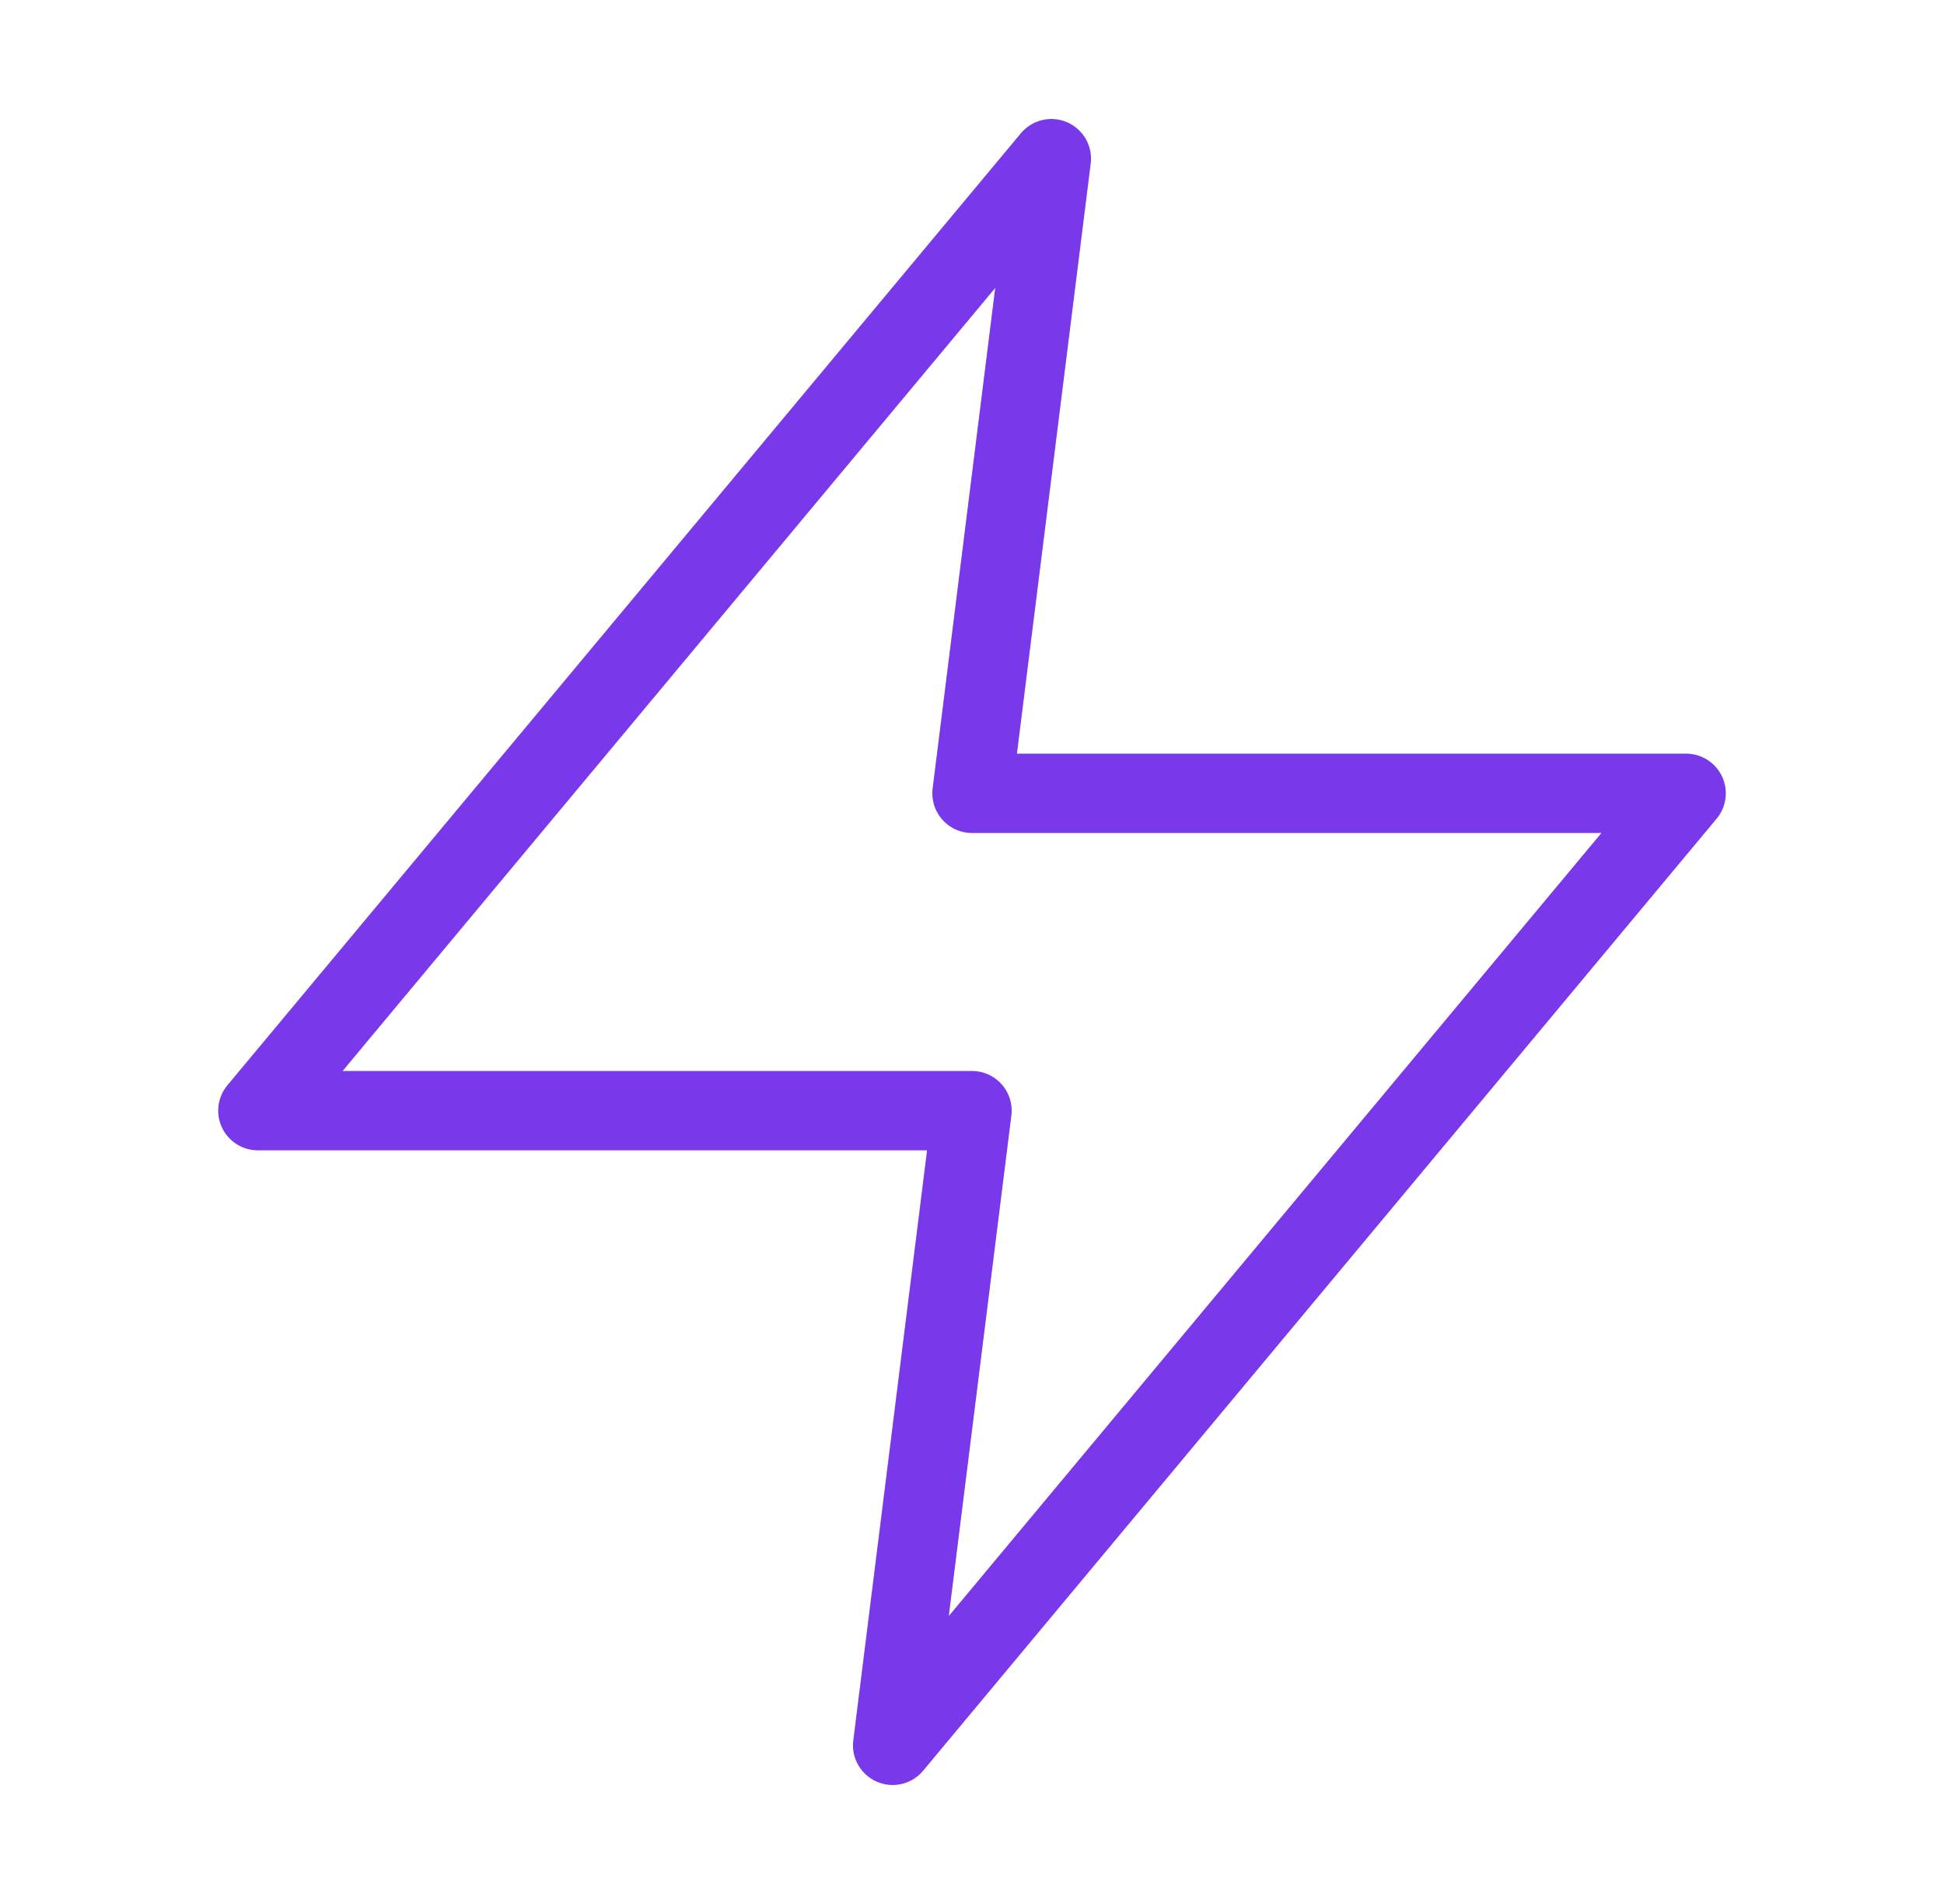
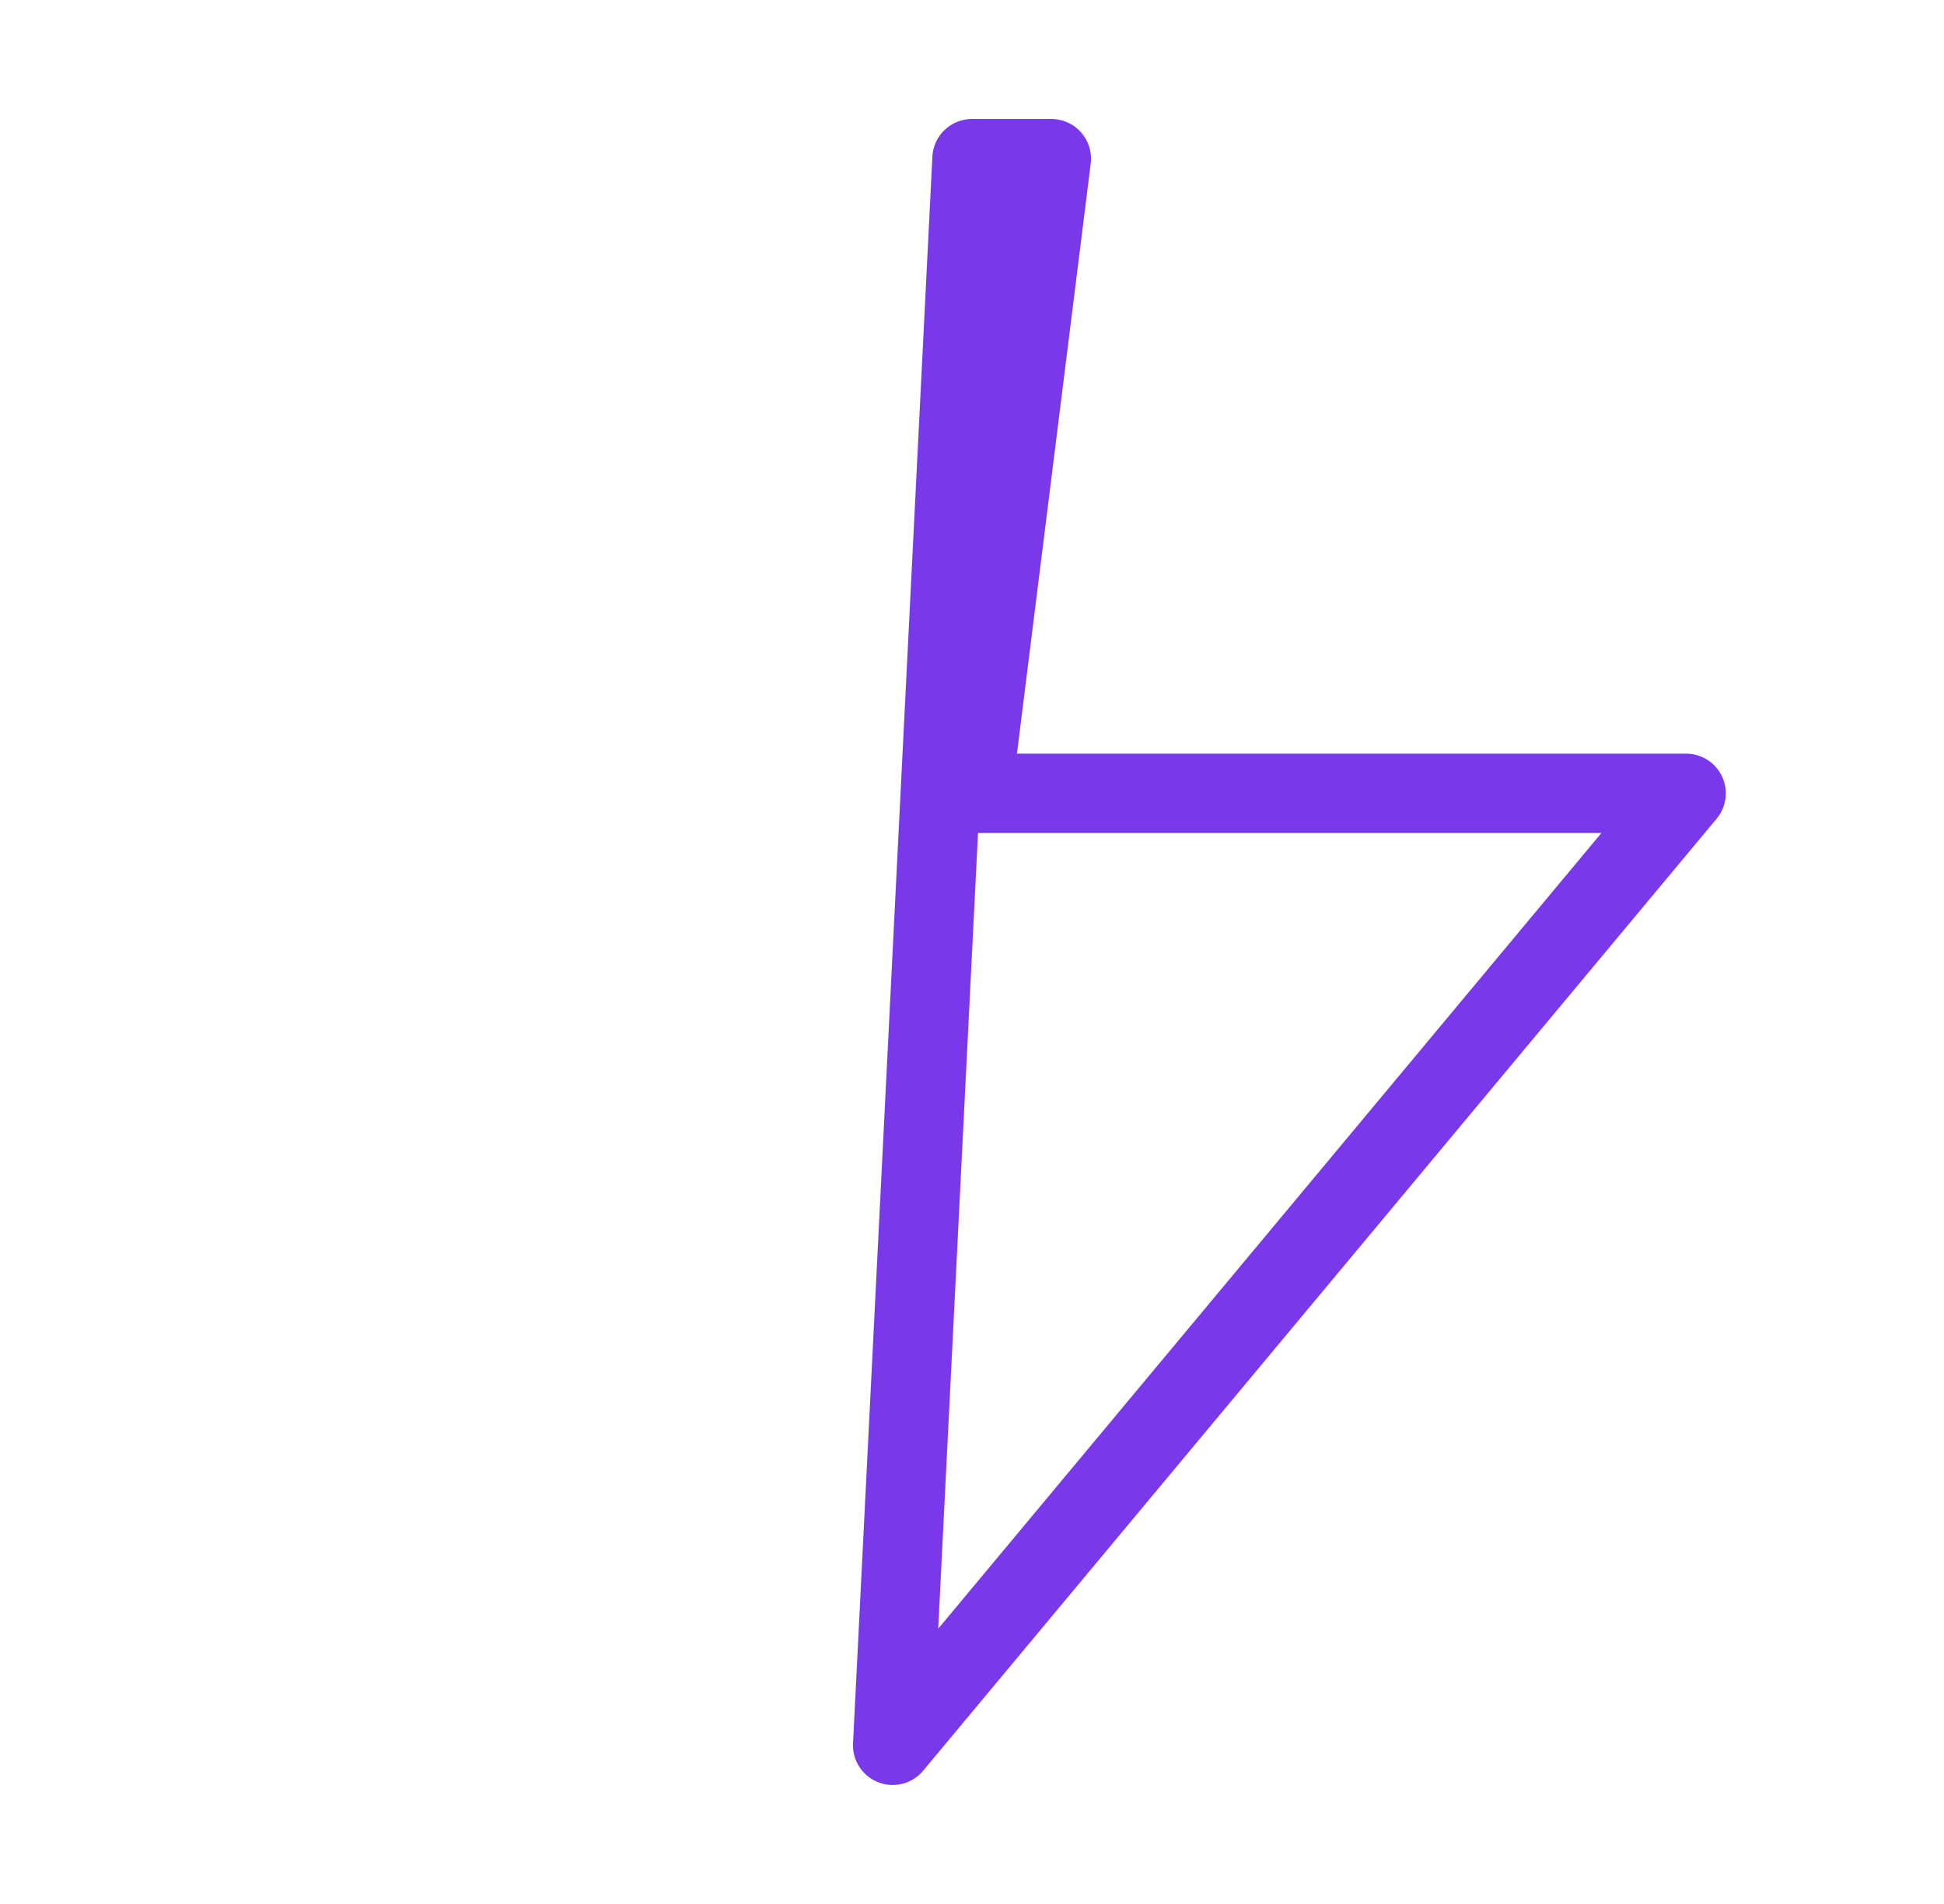
<svg xmlns="http://www.w3.org/2000/svg" width="49" height="48" viewBox="0 0 49 48" fill="none">
  <g id="zap">
-     <path id="Vector" d="M26.5 4L6.5 28H24.5L22.5 44L42.5 20H24.5L26.5 4Z" stroke="#7938EA" stroke-width="2" stroke-linecap="round" stroke-linejoin="round" />
+     <path id="Vector" d="M26.5 4H24.5L22.5 44L42.5 20H24.5L26.5 4Z" stroke="#7938EA" stroke-width="2" stroke-linecap="round" stroke-linejoin="round" />
  </g>
</svg>